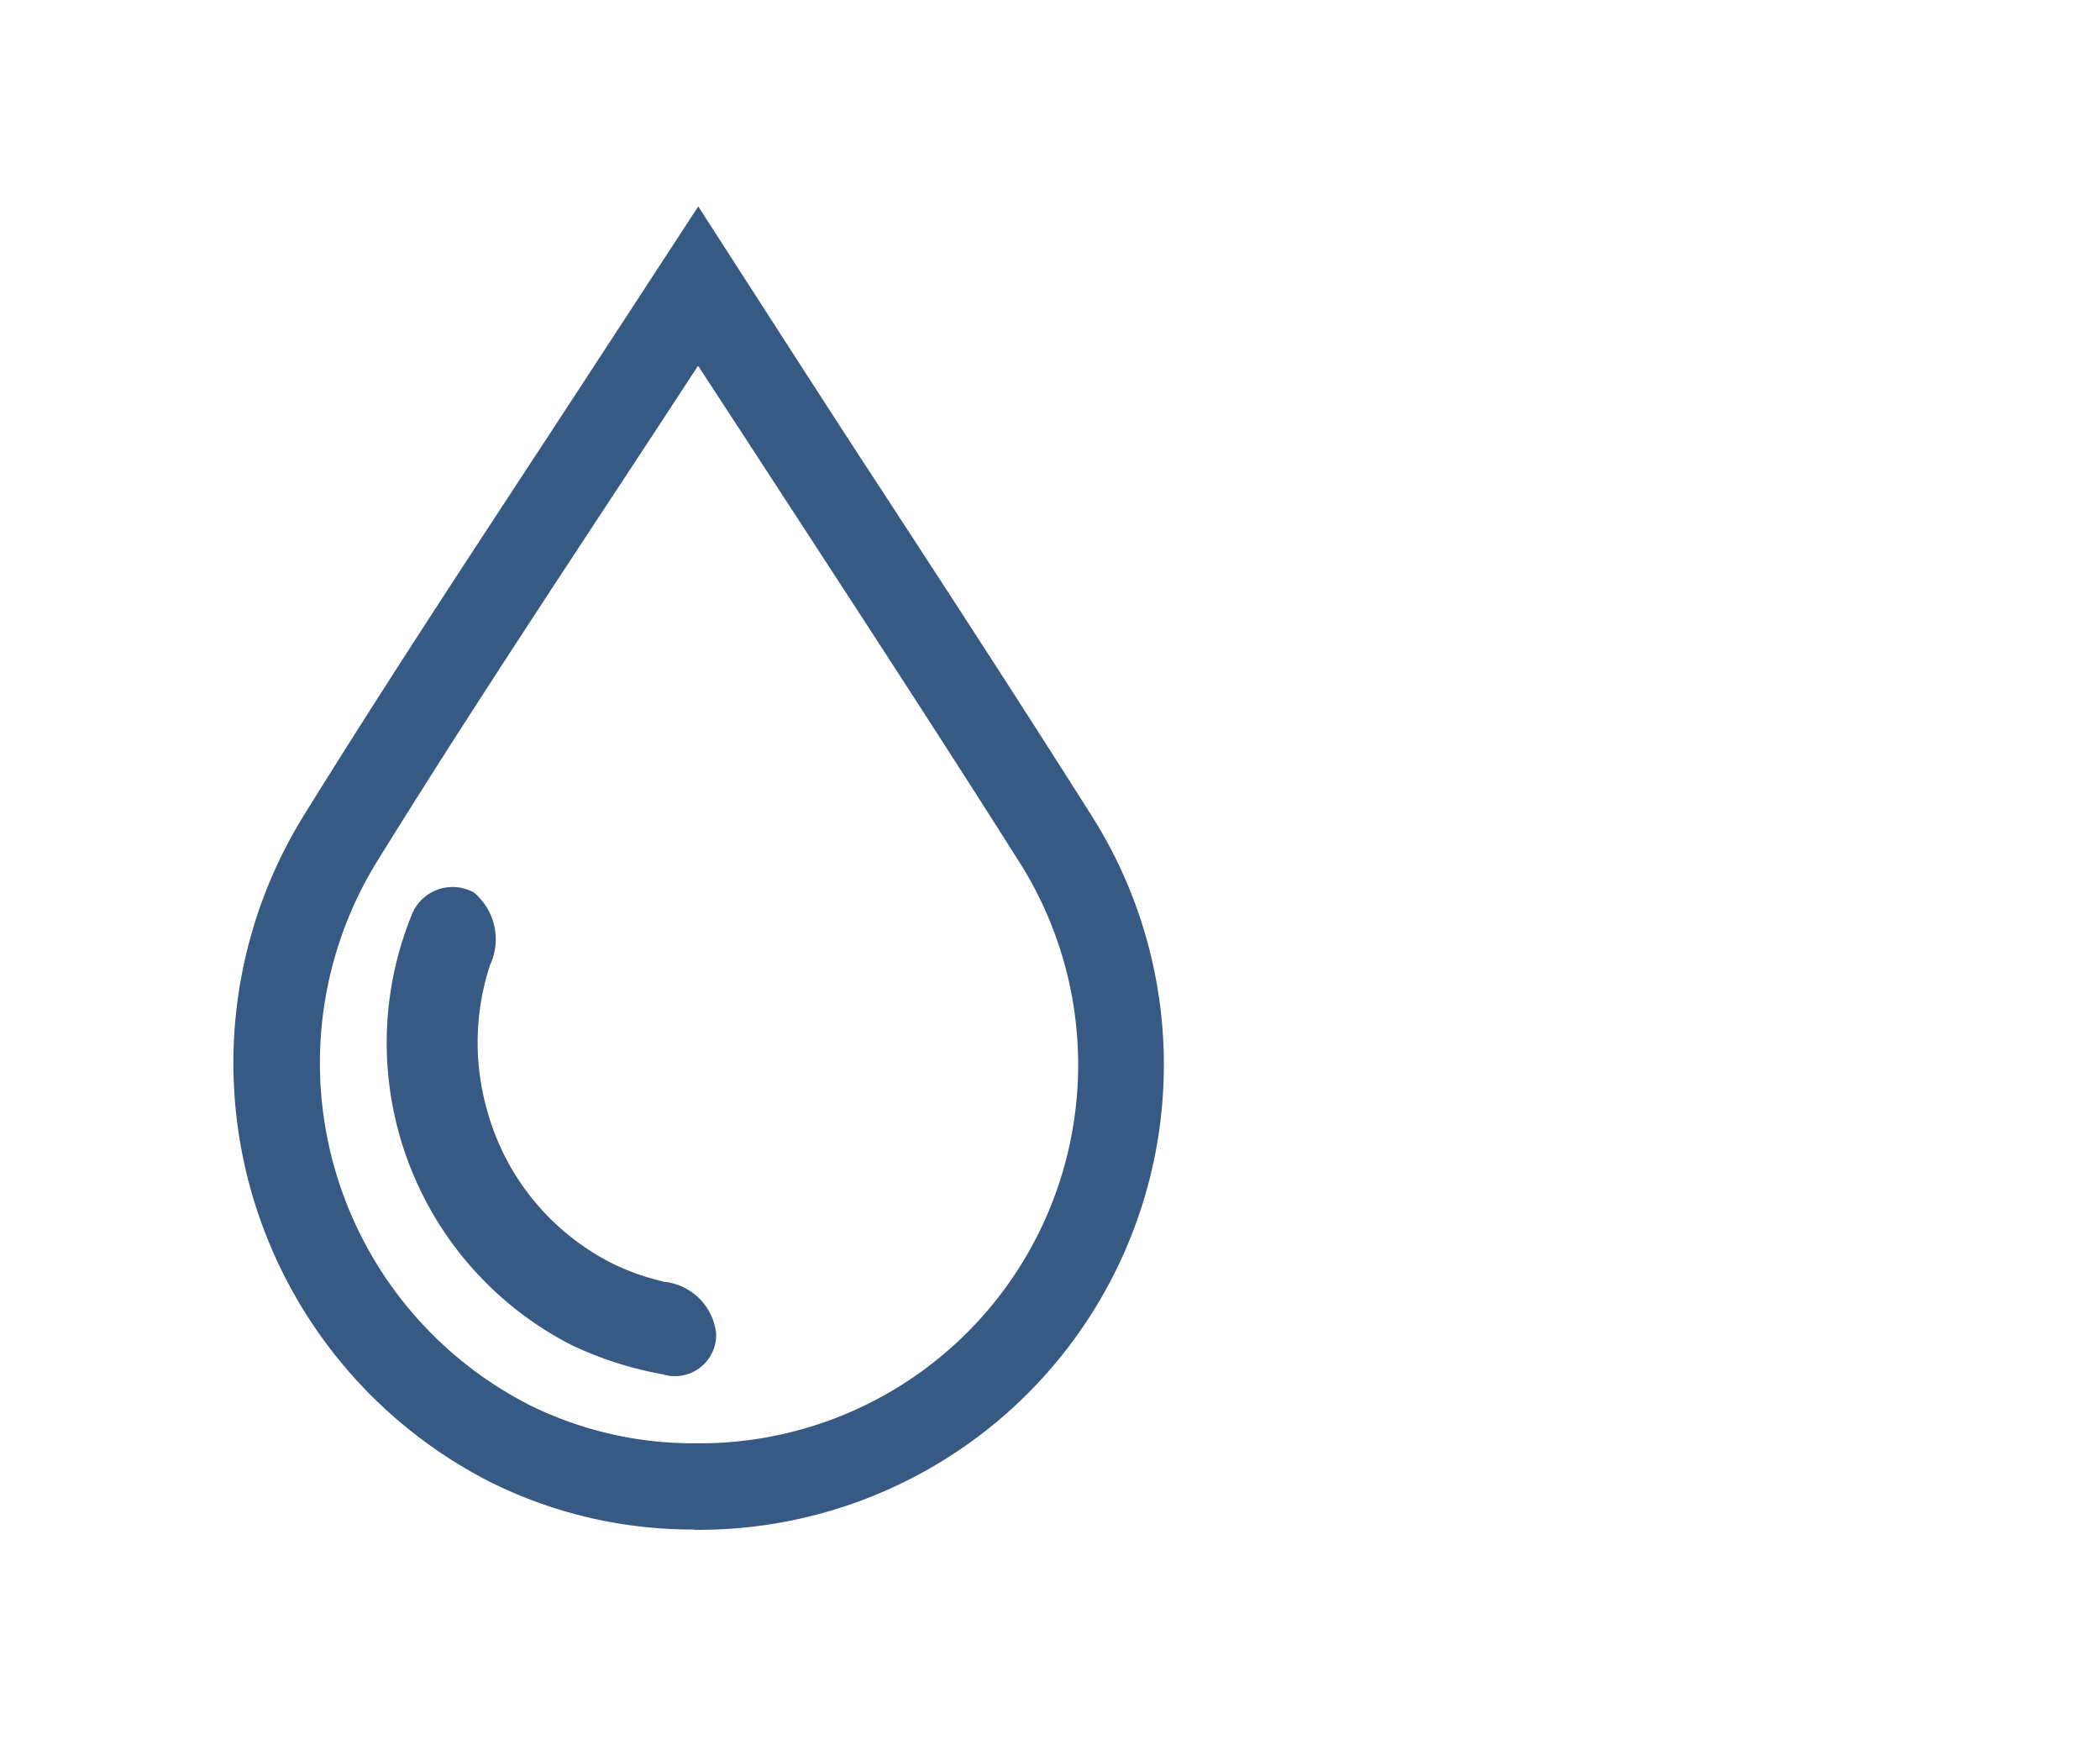
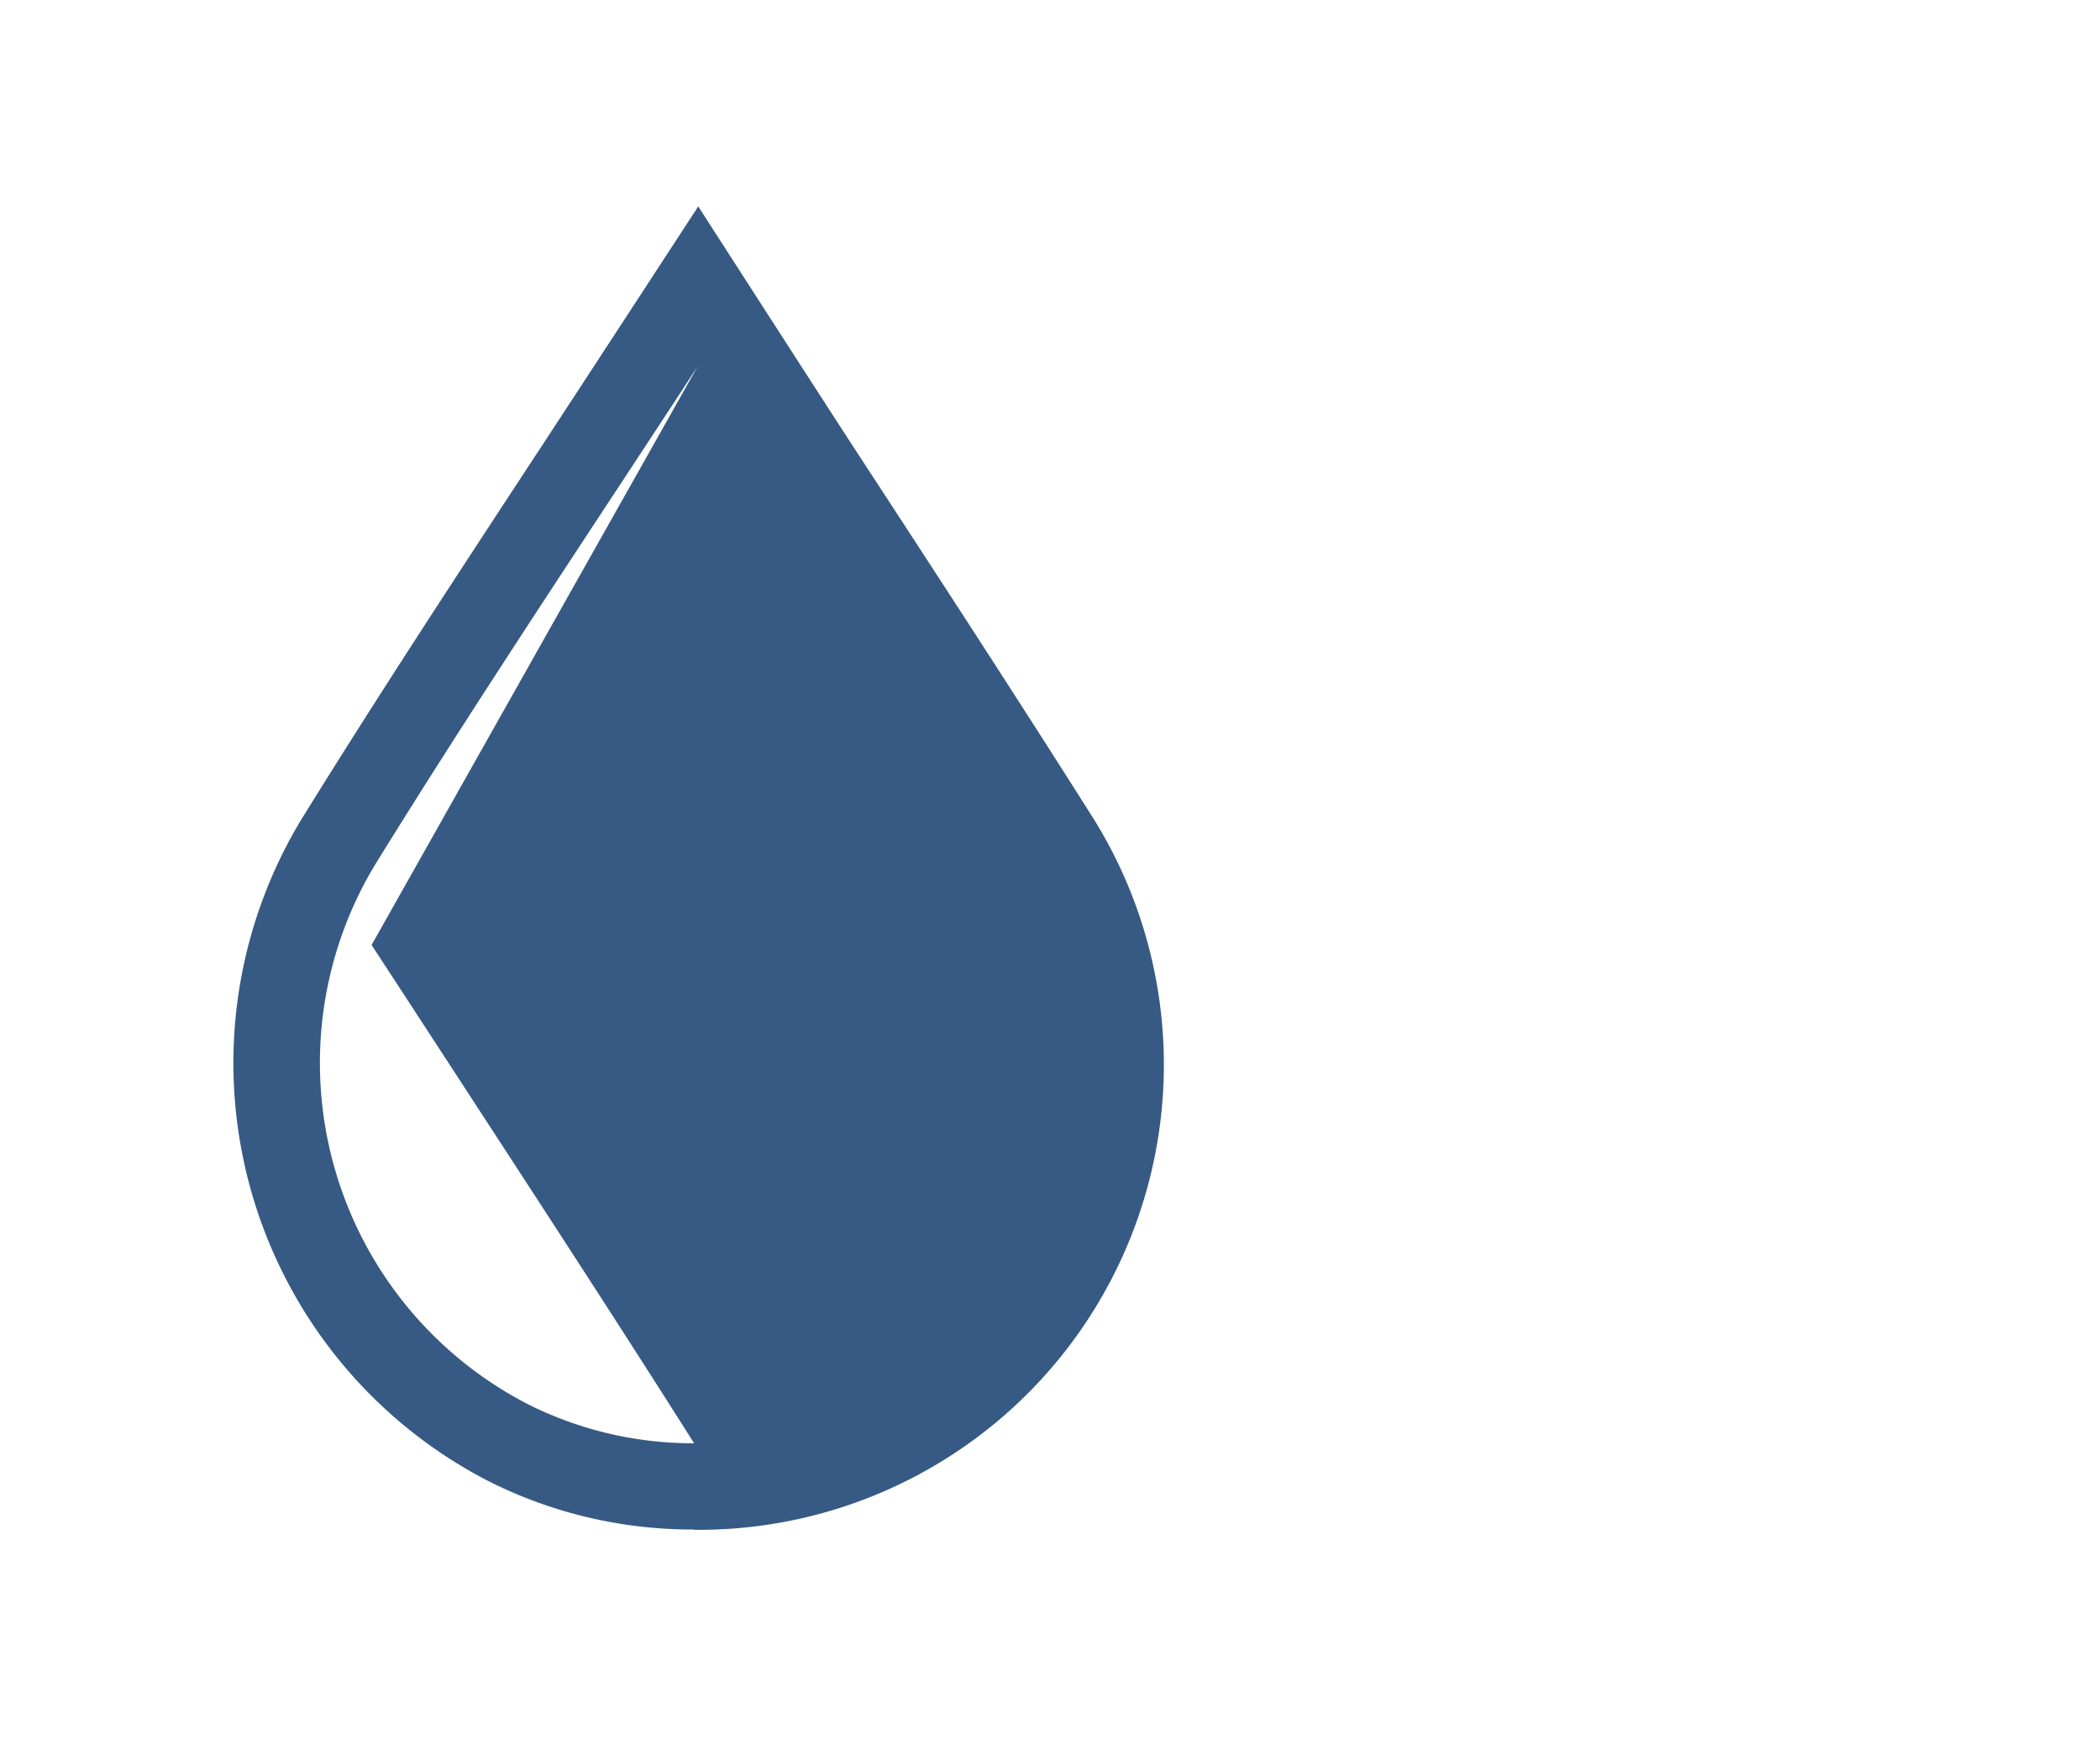
<svg xmlns="http://www.w3.org/2000/svg" id="Ebene_15" data-name="Ebene 15" width="36" height="30" viewBox="0 0 36 30">
  <title>dichtungsprodukt</title>
  <rect width="36" height="30" fill="#fff" />
-   <path d="M11.905,26.216h0A7.767,7.767,0,0,1,8.4,25.4a8.06,8.06,0,0,1-3.23-11.361c1.329-2.149,2.74-4.294,4.1-6.368,0.679-1.034,2.7-4.133,2.7-4.133s2,3.108,2.66,4.122c1.36,2.082,2.765,4.236,4.116,6.372a7.973,7.973,0,0,1-6.846,12.189m0.06-19.942c-0.484.742-.971,1.483-1.447,2.206-1.359,2.066-2.763,4.2-4.082,6.334a6.58,6.58,0,0,0,2.63,9.255,6.312,6.312,0,0,0,2.838.664A6.489,6.489,0,0,0,17.5,14.816c-1.343-2.123-2.746-4.271-4.1-6.35q-0.716-1.1-1.429-2.191" fill="#365a83" />
-   <path d="M11.365,21.964a3.981,3.981,0,0,1-.887-0.318,4.172,4.172,0,0,1-2.125-2.606,4.249,4.249,0,0,1,.048-2.5,1.045,1.045,0,0,0-.274-1.24,0.753,0.753,0,0,0-1.079.406,5.82,5.82,0,0,0,2.733,7.34,6.161,6.161,0,0,0,1.581.51,0.706,0.706,0,0,0,.914-0.707,1,1,0,0,0-.911-0.881" fill="#365a83" />
+   <path d="M11.905,26.216h0A7.767,7.767,0,0,1,8.4,25.4a8.06,8.06,0,0,1-3.23-11.361c1.329-2.149,2.74-4.294,4.1-6.368,0.679-1.034,2.7-4.133,2.7-4.133s2,3.108,2.66,4.122c1.36,2.082,2.765,4.236,4.116,6.372a7.973,7.973,0,0,1-6.846,12.189m0.06-19.942c-0.484.742-.971,1.483-1.447,2.206-1.359,2.066-2.763,4.2-4.082,6.334a6.58,6.58,0,0,0,2.63,9.255,6.312,6.312,0,0,0,2.838.664c-1.343-2.123-2.746-4.271-4.1-6.35q-0.716-1.1-1.429-2.191" fill="#365a83" />
</svg>